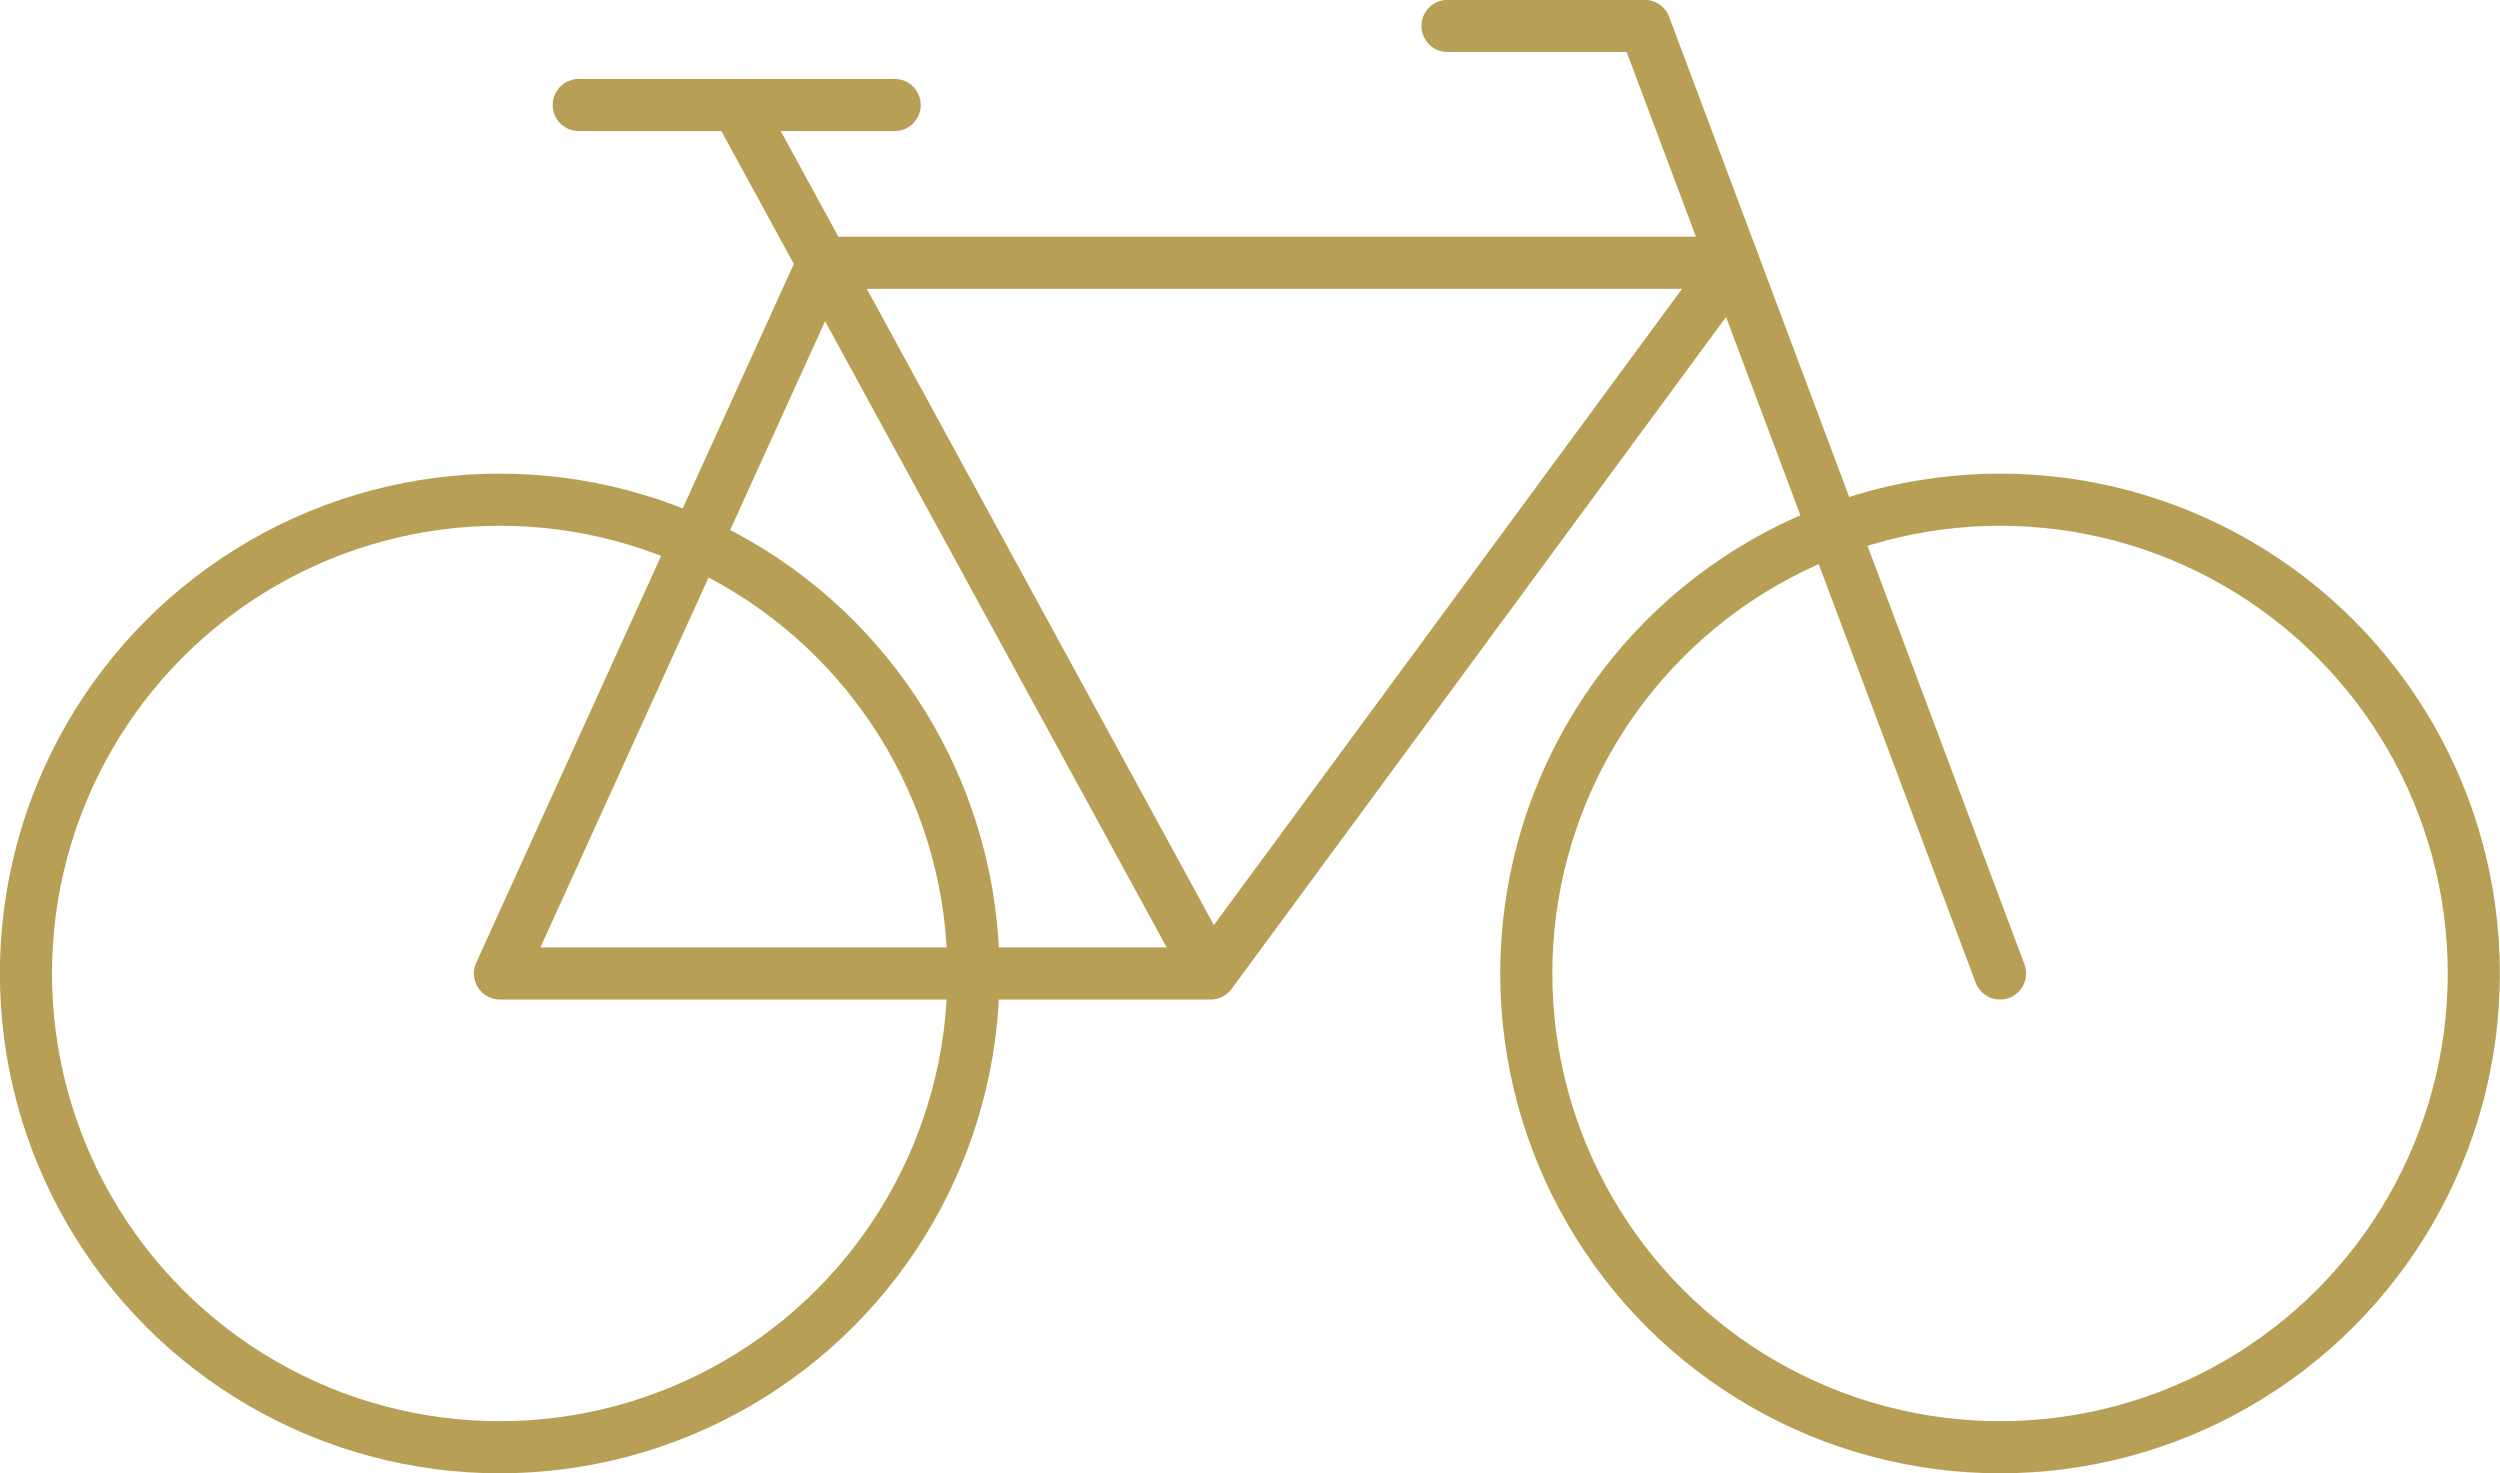
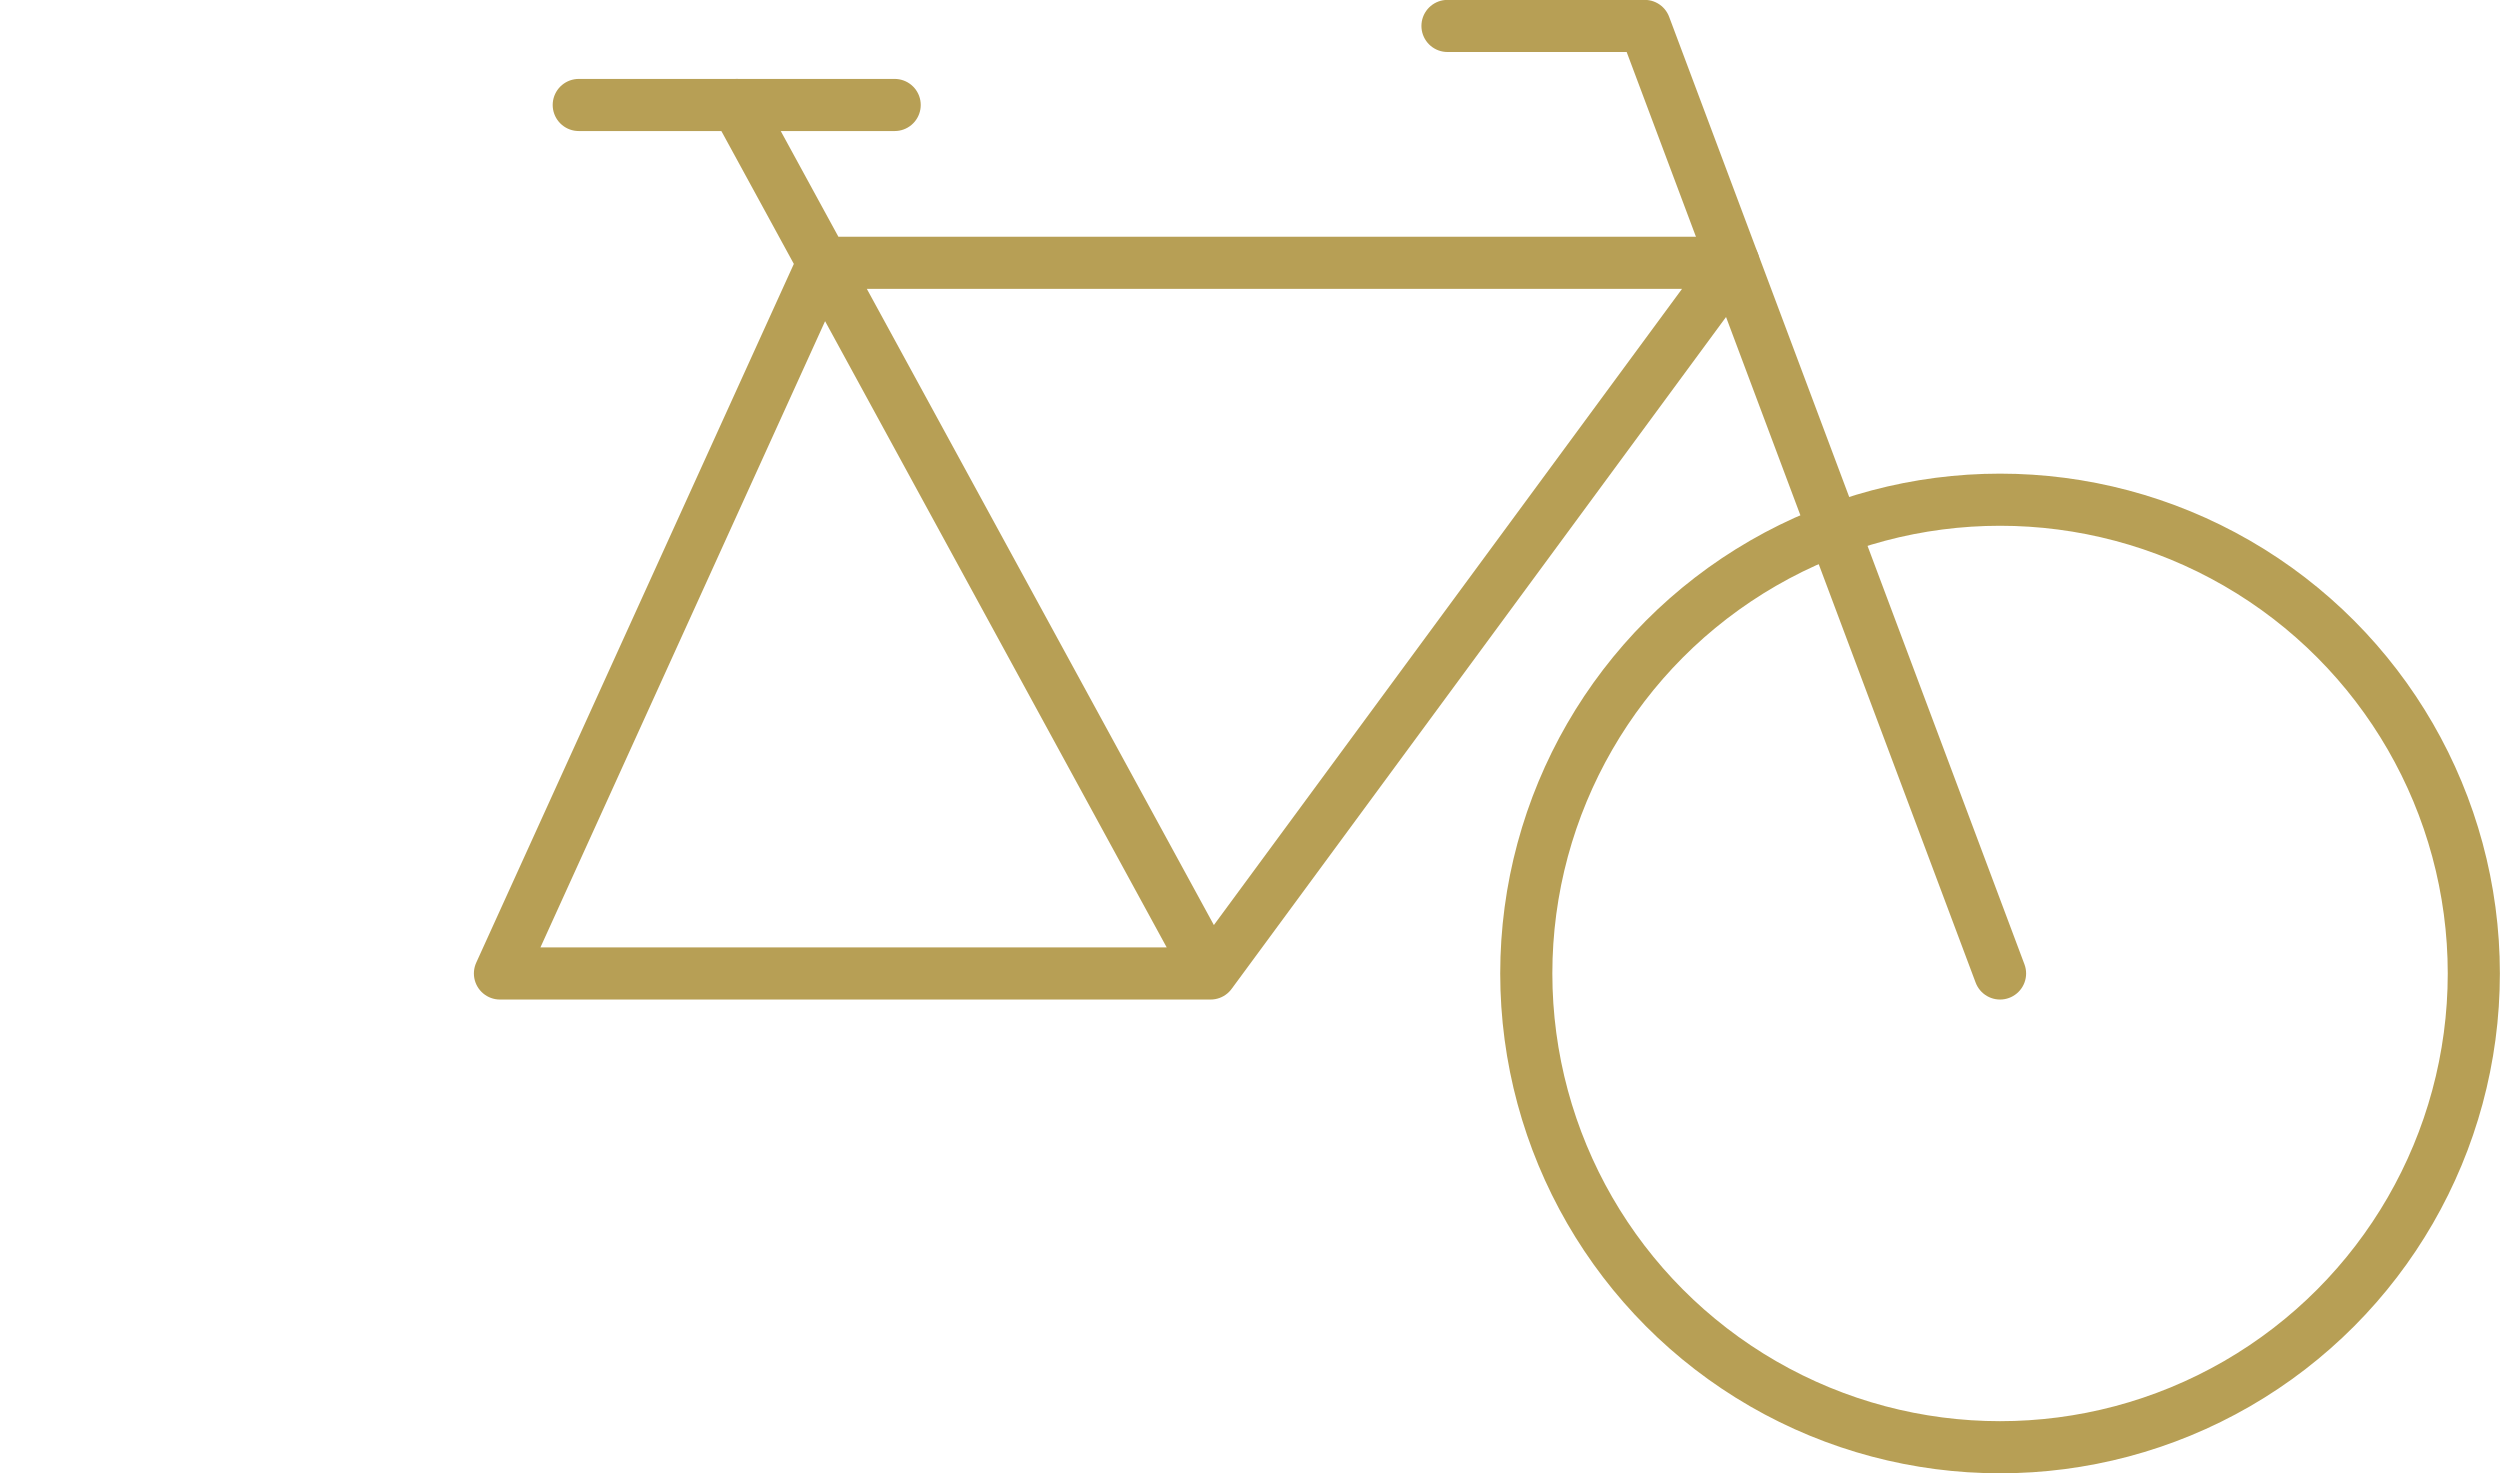
<svg xmlns="http://www.w3.org/2000/svg" viewBox="0 0 102.16 60.21">
  <title>icon-bike</title>
  <g id="Layer_2" data-name="Layer 2">
    <g id="Text">
      <g>
        <circle cx="81.73" cy="39.78" r="19.36" fill="none" stroke="#b79f55" stroke-linecap="round" stroke-linejoin="round" stroke-width="2.13" />
-         <circle cx="20.42" cy="39.78" r="19.36" fill="none" stroke="#b79f55" stroke-linecap="round" stroke-linejoin="round" stroke-width="2.13" />
        <polyline points="81.73 39.78 67.21 1.06 59.15 1.06" fill="none" stroke="#b79f55" stroke-linecap="round" stroke-linejoin="round" stroke-width="2.13" />
        <line x1="36.56" y1="4.29" x2="23.65" y2="4.29" fill="none" stroke="#b79f55" stroke-linecap="round" stroke-linejoin="round" stroke-width="2.13" />
        <polyline points="30.11 4.29 49.47 39.78 20.43 39.78 33.63 10.74 70.84 10.74 49.47 39.78" fill="none" stroke="#b79f55" stroke-linecap="round" stroke-linejoin="round" stroke-width="2.13" />
      </g>
    </g>
  </g>
</svg>